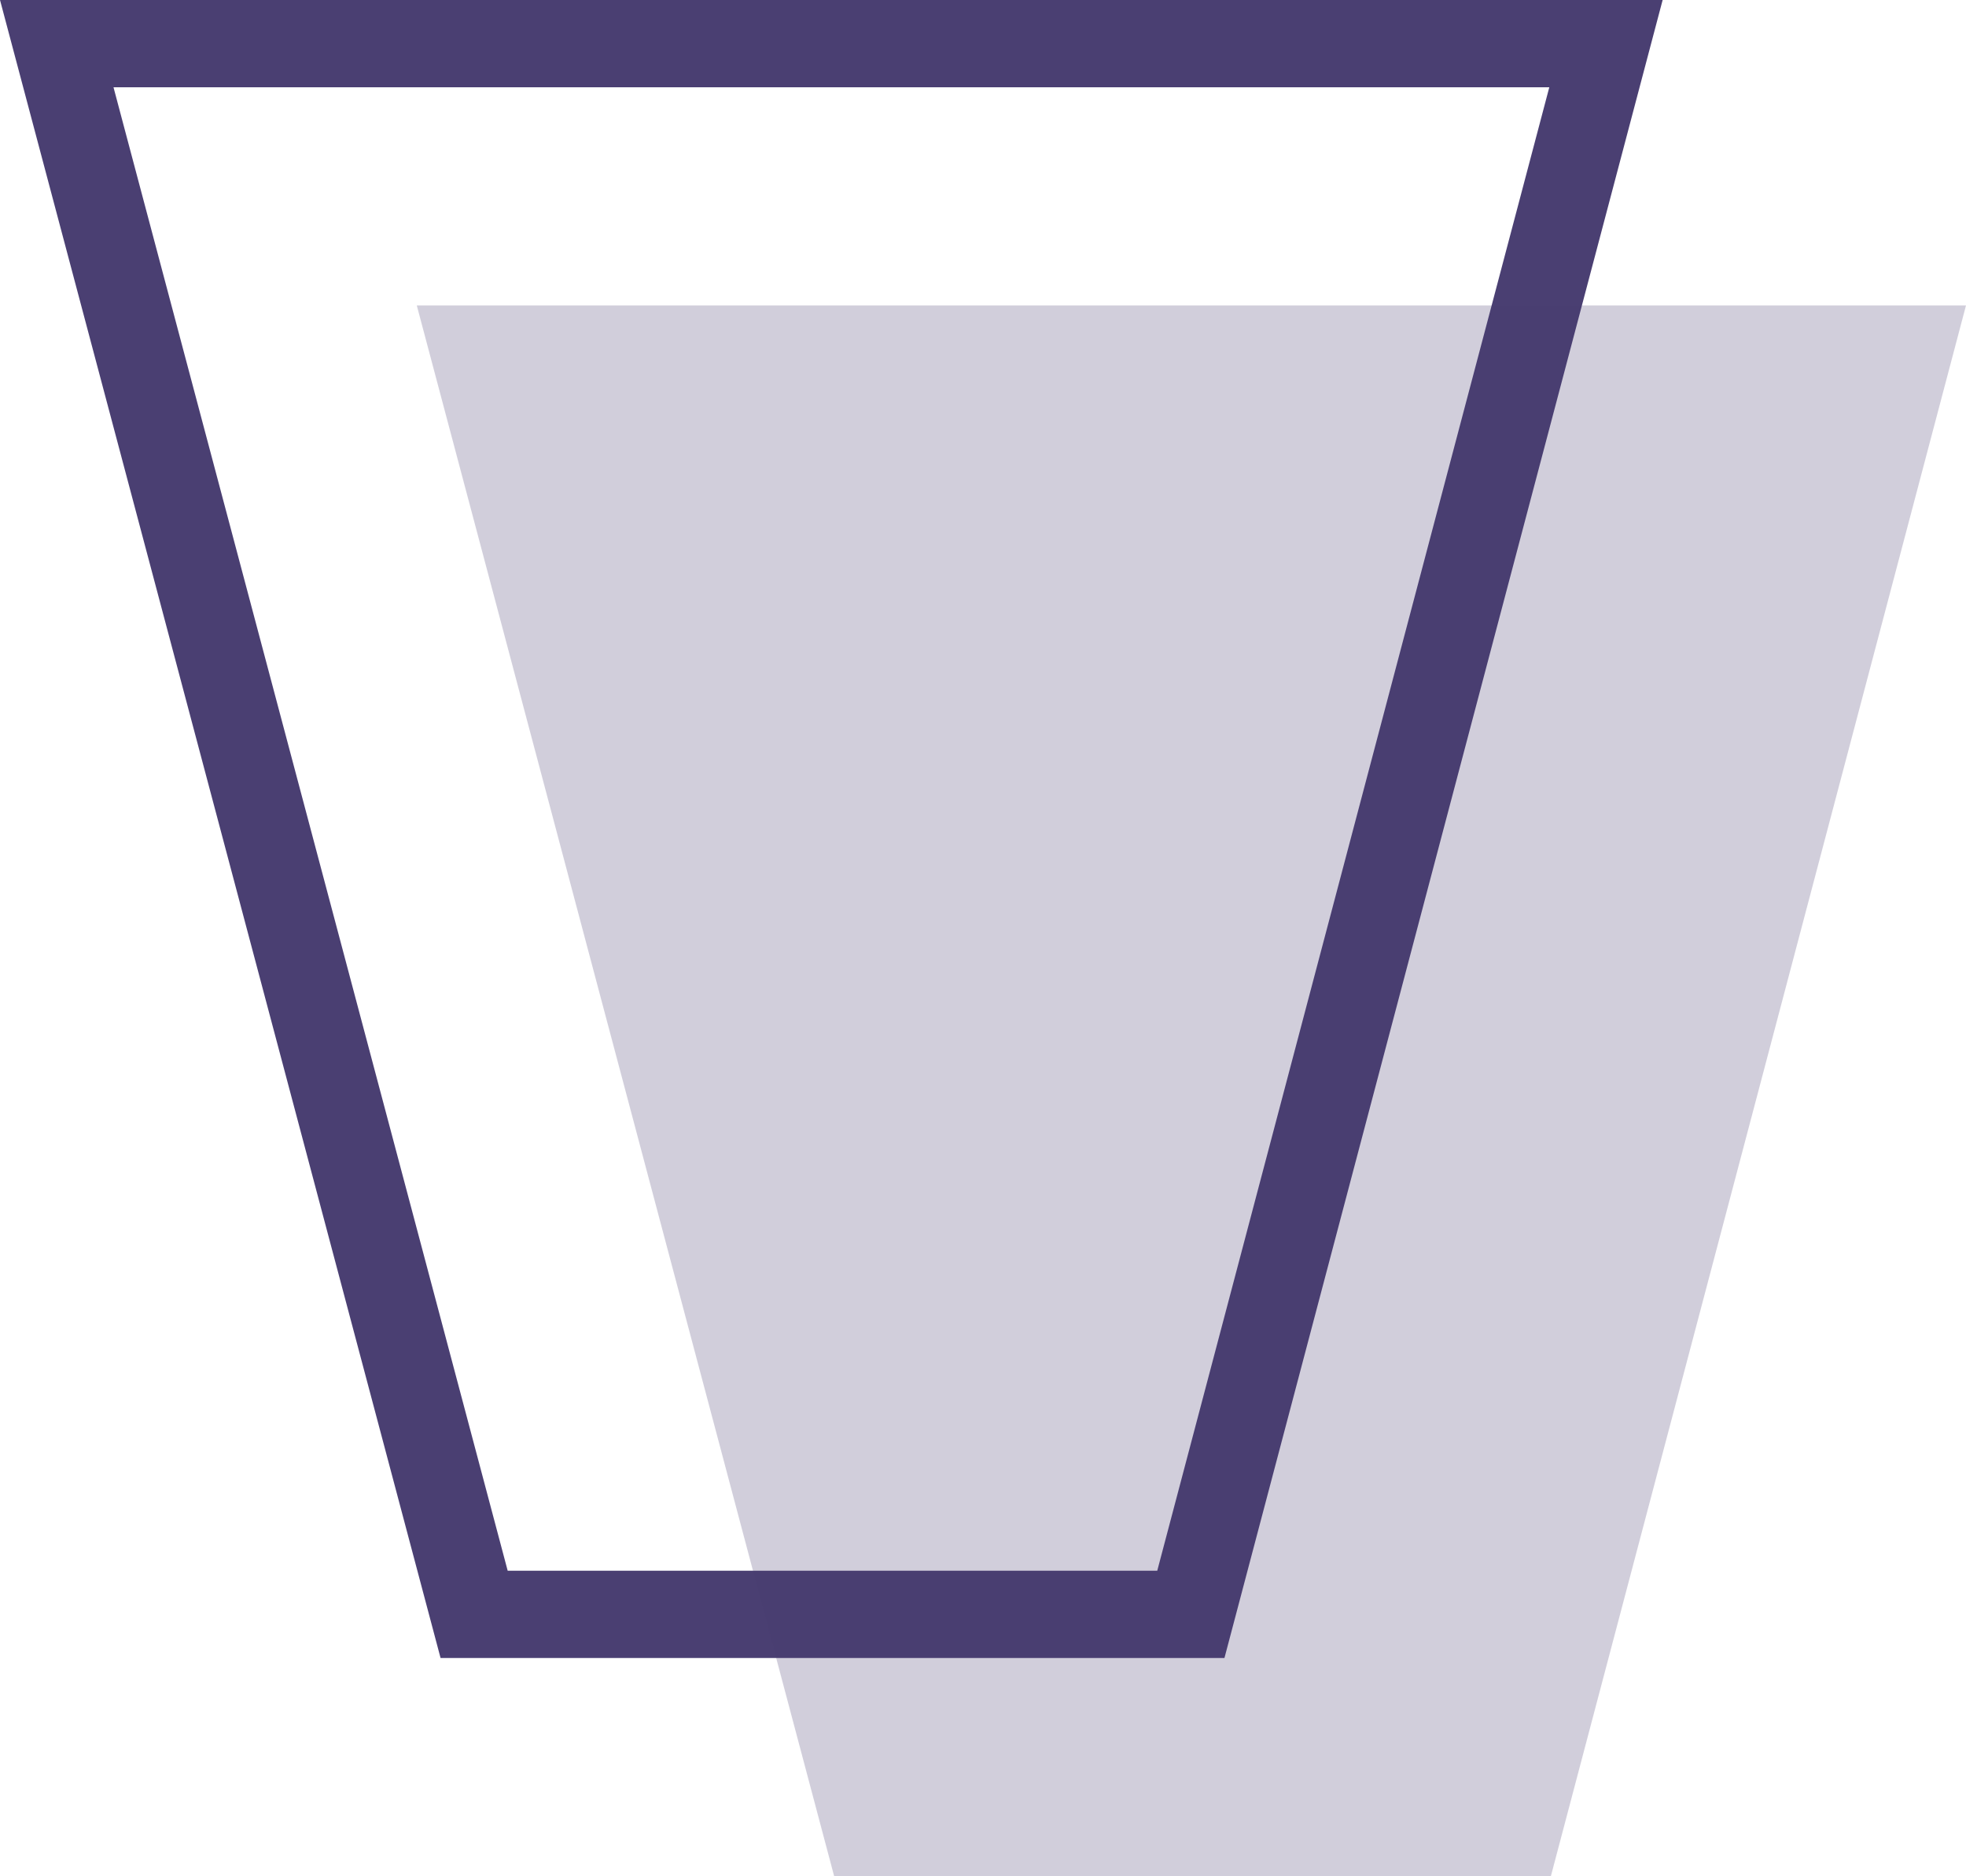
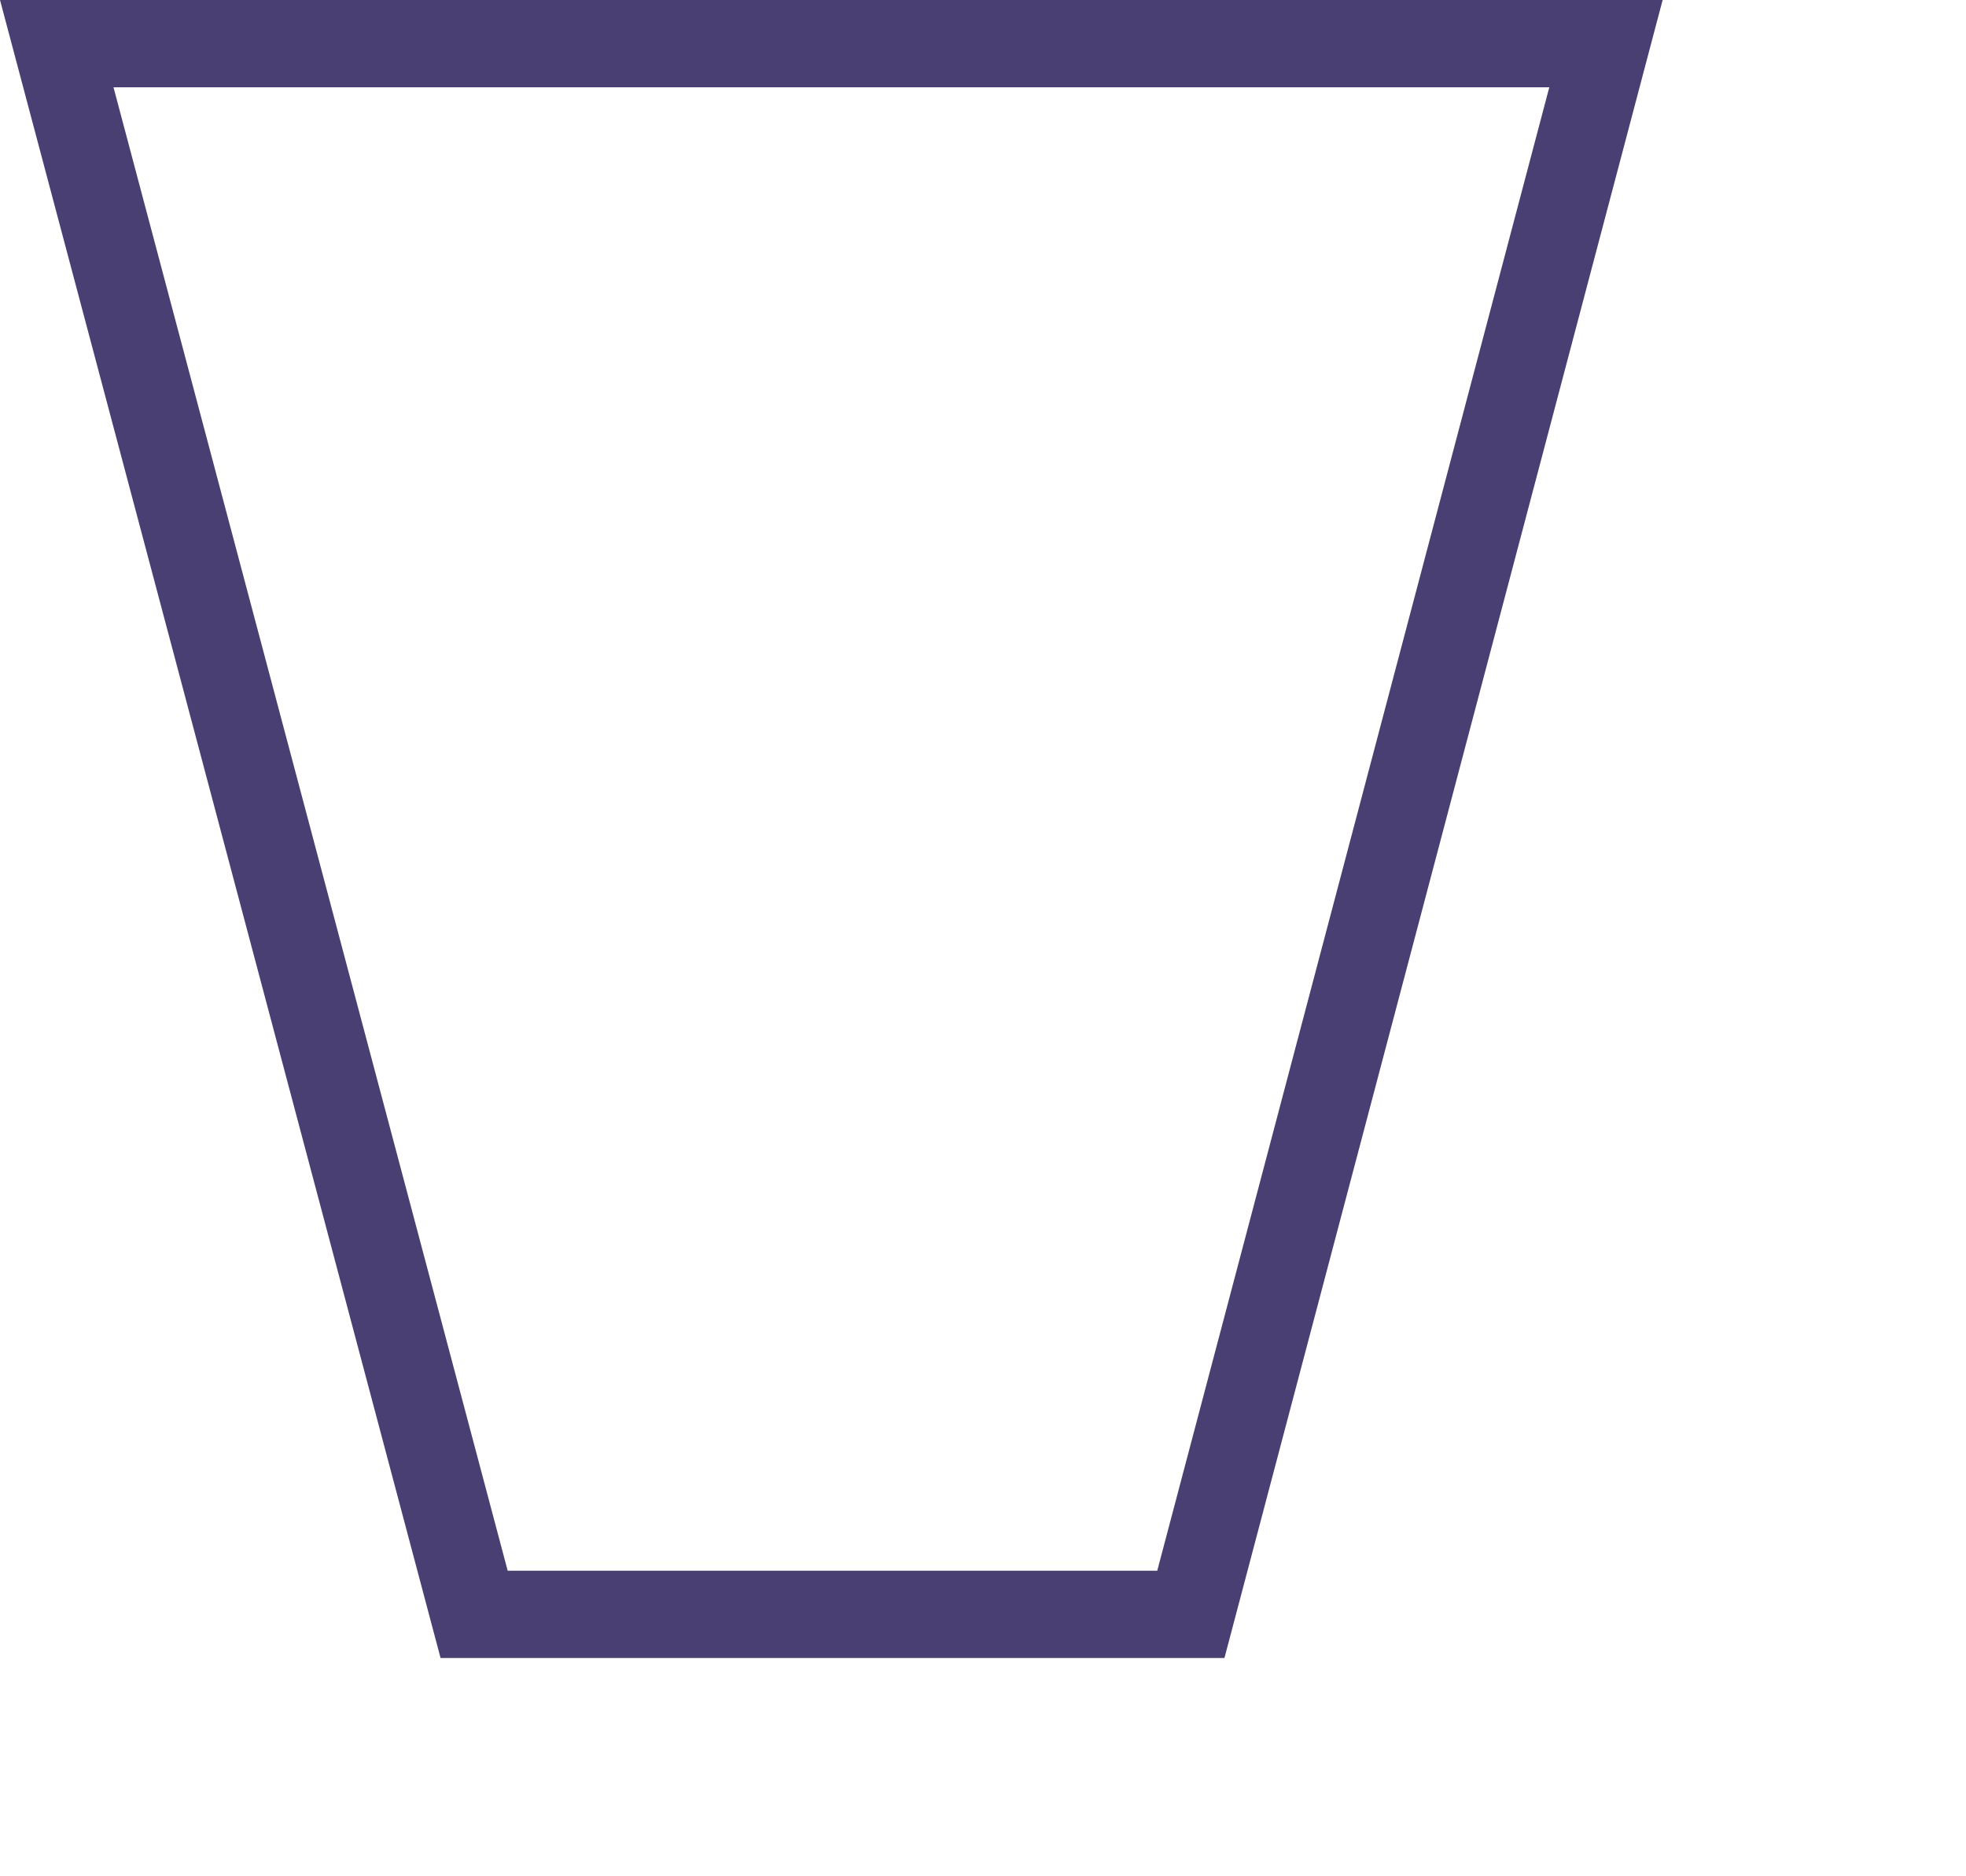
<svg xmlns="http://www.w3.org/2000/svg" width="90.101" height="86" viewBox="0 0 90.101 86">
  <g id="Group_260" data-name="Group 260" transform="translate(-873.899 -2254)">
    <path id="Path_980" data-name="Path 980" d="M906.921,2356.743l19.025-72h-71l19.128,72Z" transform="translate(21.554 -28.743)" fill="none" stroke="#4a3f72" stroke-width="4" />
-     <path id="Path_983" data-name="Path 983" d="M906.921,2356.743l19.025-72h-71l19.128,72Z" transform="translate(38.054 -16.743)" fill="rgba(74,63,114,0.25)" />
  </g>
</svg>